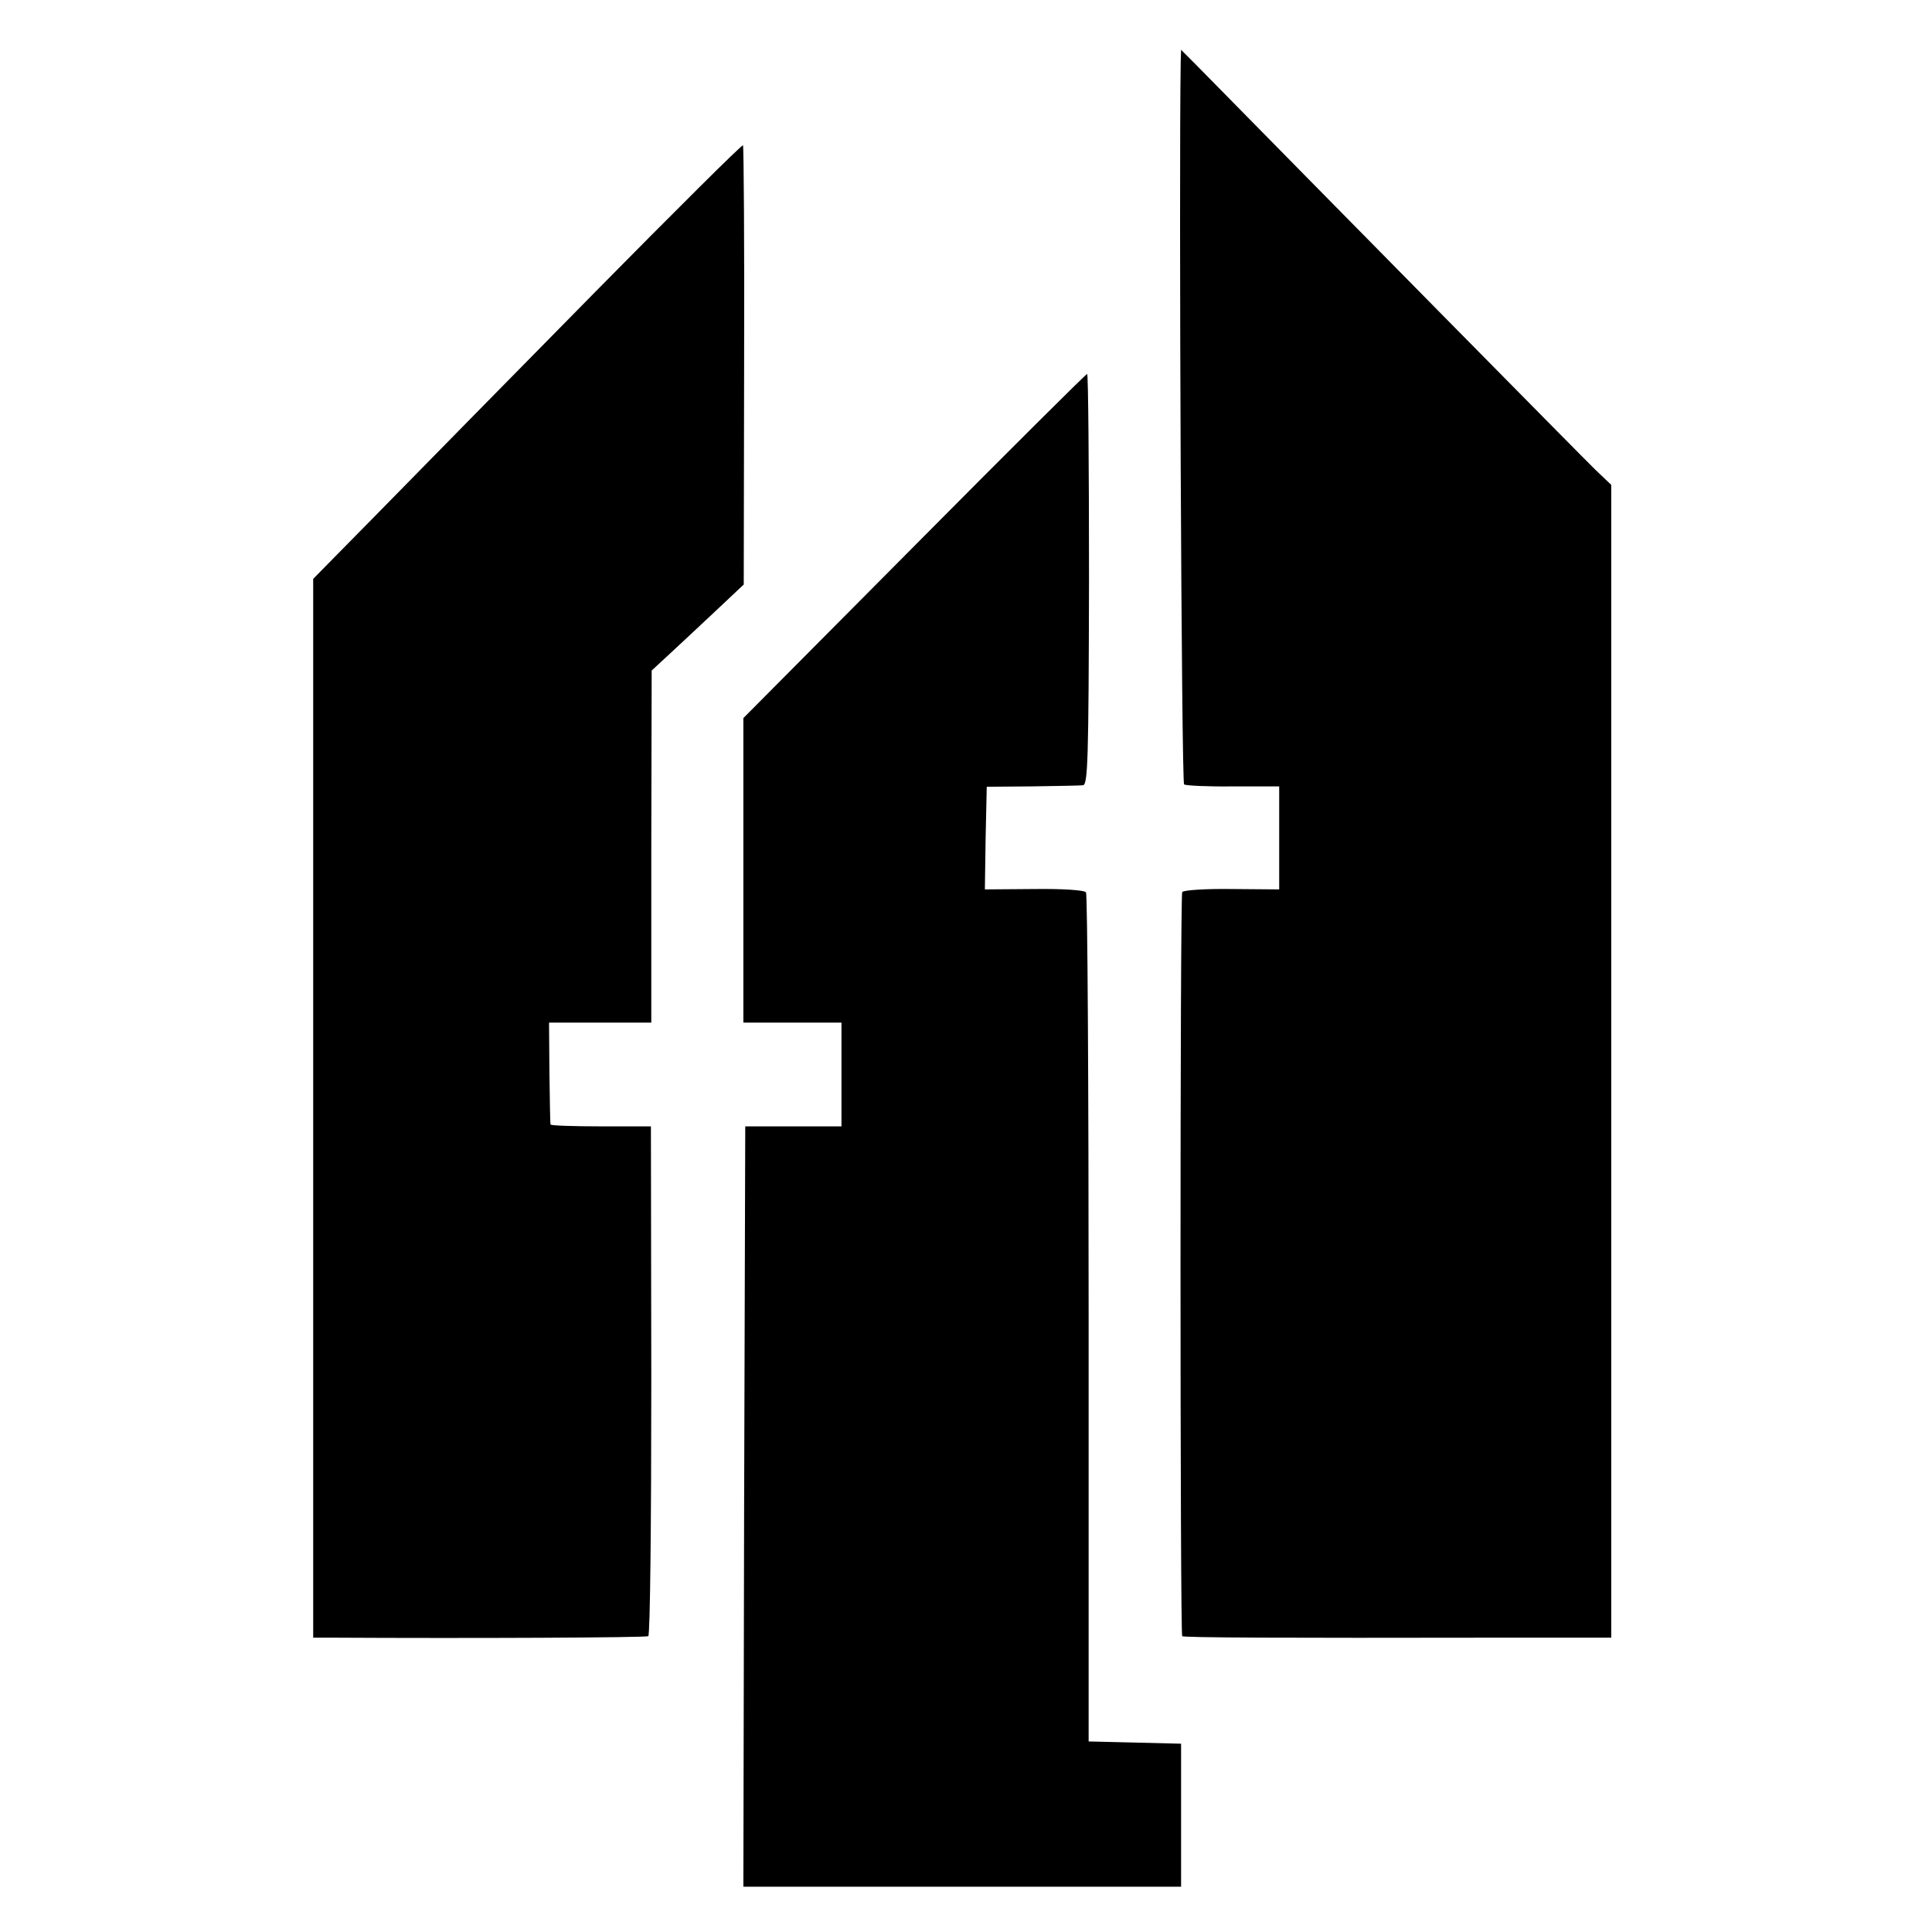
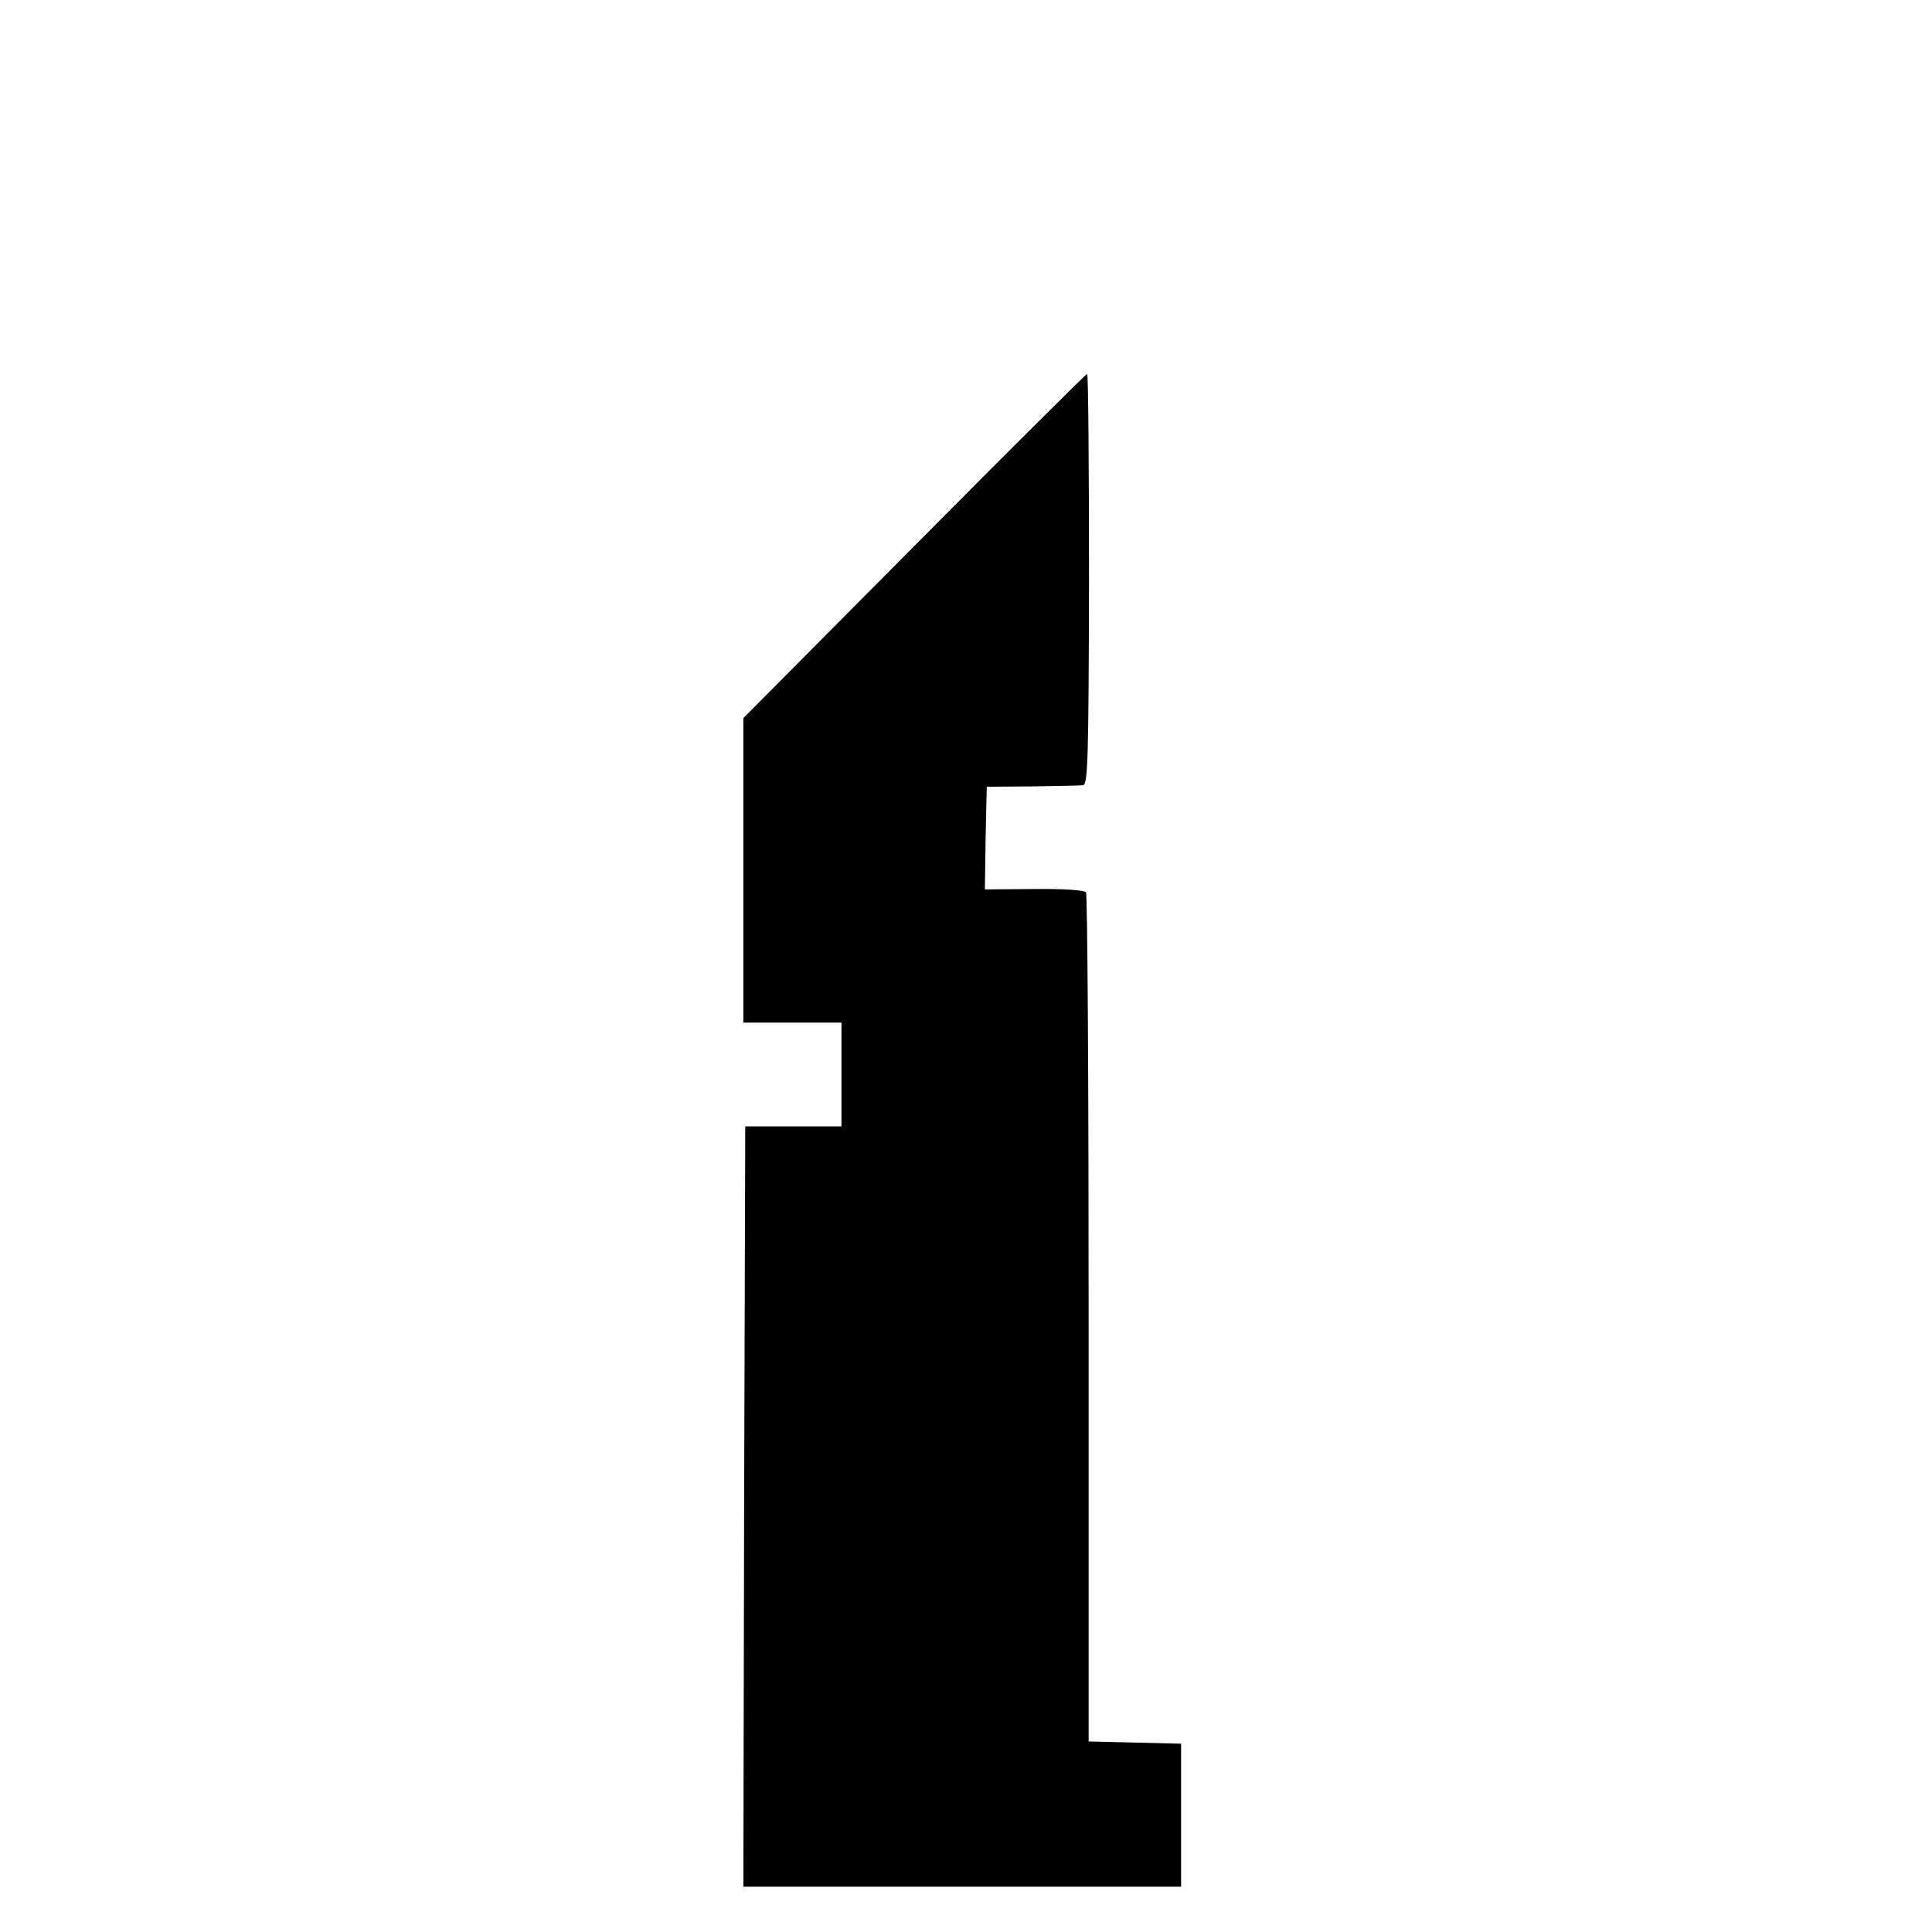
<svg xmlns="http://www.w3.org/2000/svg" version="1.0" width="512pt" height="512pt" viewBox="0 0 512 512" preserveAspectRatio="xMidYMid meet">
  <g transform="translate(0,512) scale(0.1,-0.1)" fill="#000000" stroke="none">
-     <path d="M3129 4957 c-5 -317 2 -1911 9 -1916 6 -3 65 -6 131 -5 l121 0 0 -136 0 -137 -126 1 c-69 1 -128 -3 -131 -8 -6 -10 -6 -1966 0 -1972 3 -4 268 -5 830 -4 l307 0 0 1528 0 1527 -43 41 c-32 31 -720 729 -1059 1074 l-38 38 -1 -31z" />
-     <path d="M1580 4349 c-212 -215 -467 -475 -567 -577 l-183 -186 0 -1403 0 -1403 53 0 c363 -2 829 0 835 4 5 3 8 308 8 678 l-1 673 -133 0 c-72 0 -133 2 -133 5 -1 3 -2 65 -3 138 l-1 132 135 0 136 0 0 467 1 466 54 50 c30 28 85 79 122 114 l68 64 1 580 c1 318 -1 581 -3 584 -3 2 -178 -172 -389 -386z" />
    <path d="M2423 3673 l-453 -456 0 -403 0 -404 130 0 130 0 0 -138 0 -137 -127 0 -128 0 -3 -1008 -2 -1007 580 0 580 0 0 190 0 189 -122 3 -123 3 0 1120 c0 616 -3 1125 -7 1130 -3 6 -60 10 -137 9 l-131 -1 2 136 3 136 120 1 c66 1 127 2 135 3 13 1 15 69 16 546 0 300 -2 545 -5 544 -3 0 -210 -206 -458 -456z" />
  </g>
</svg>